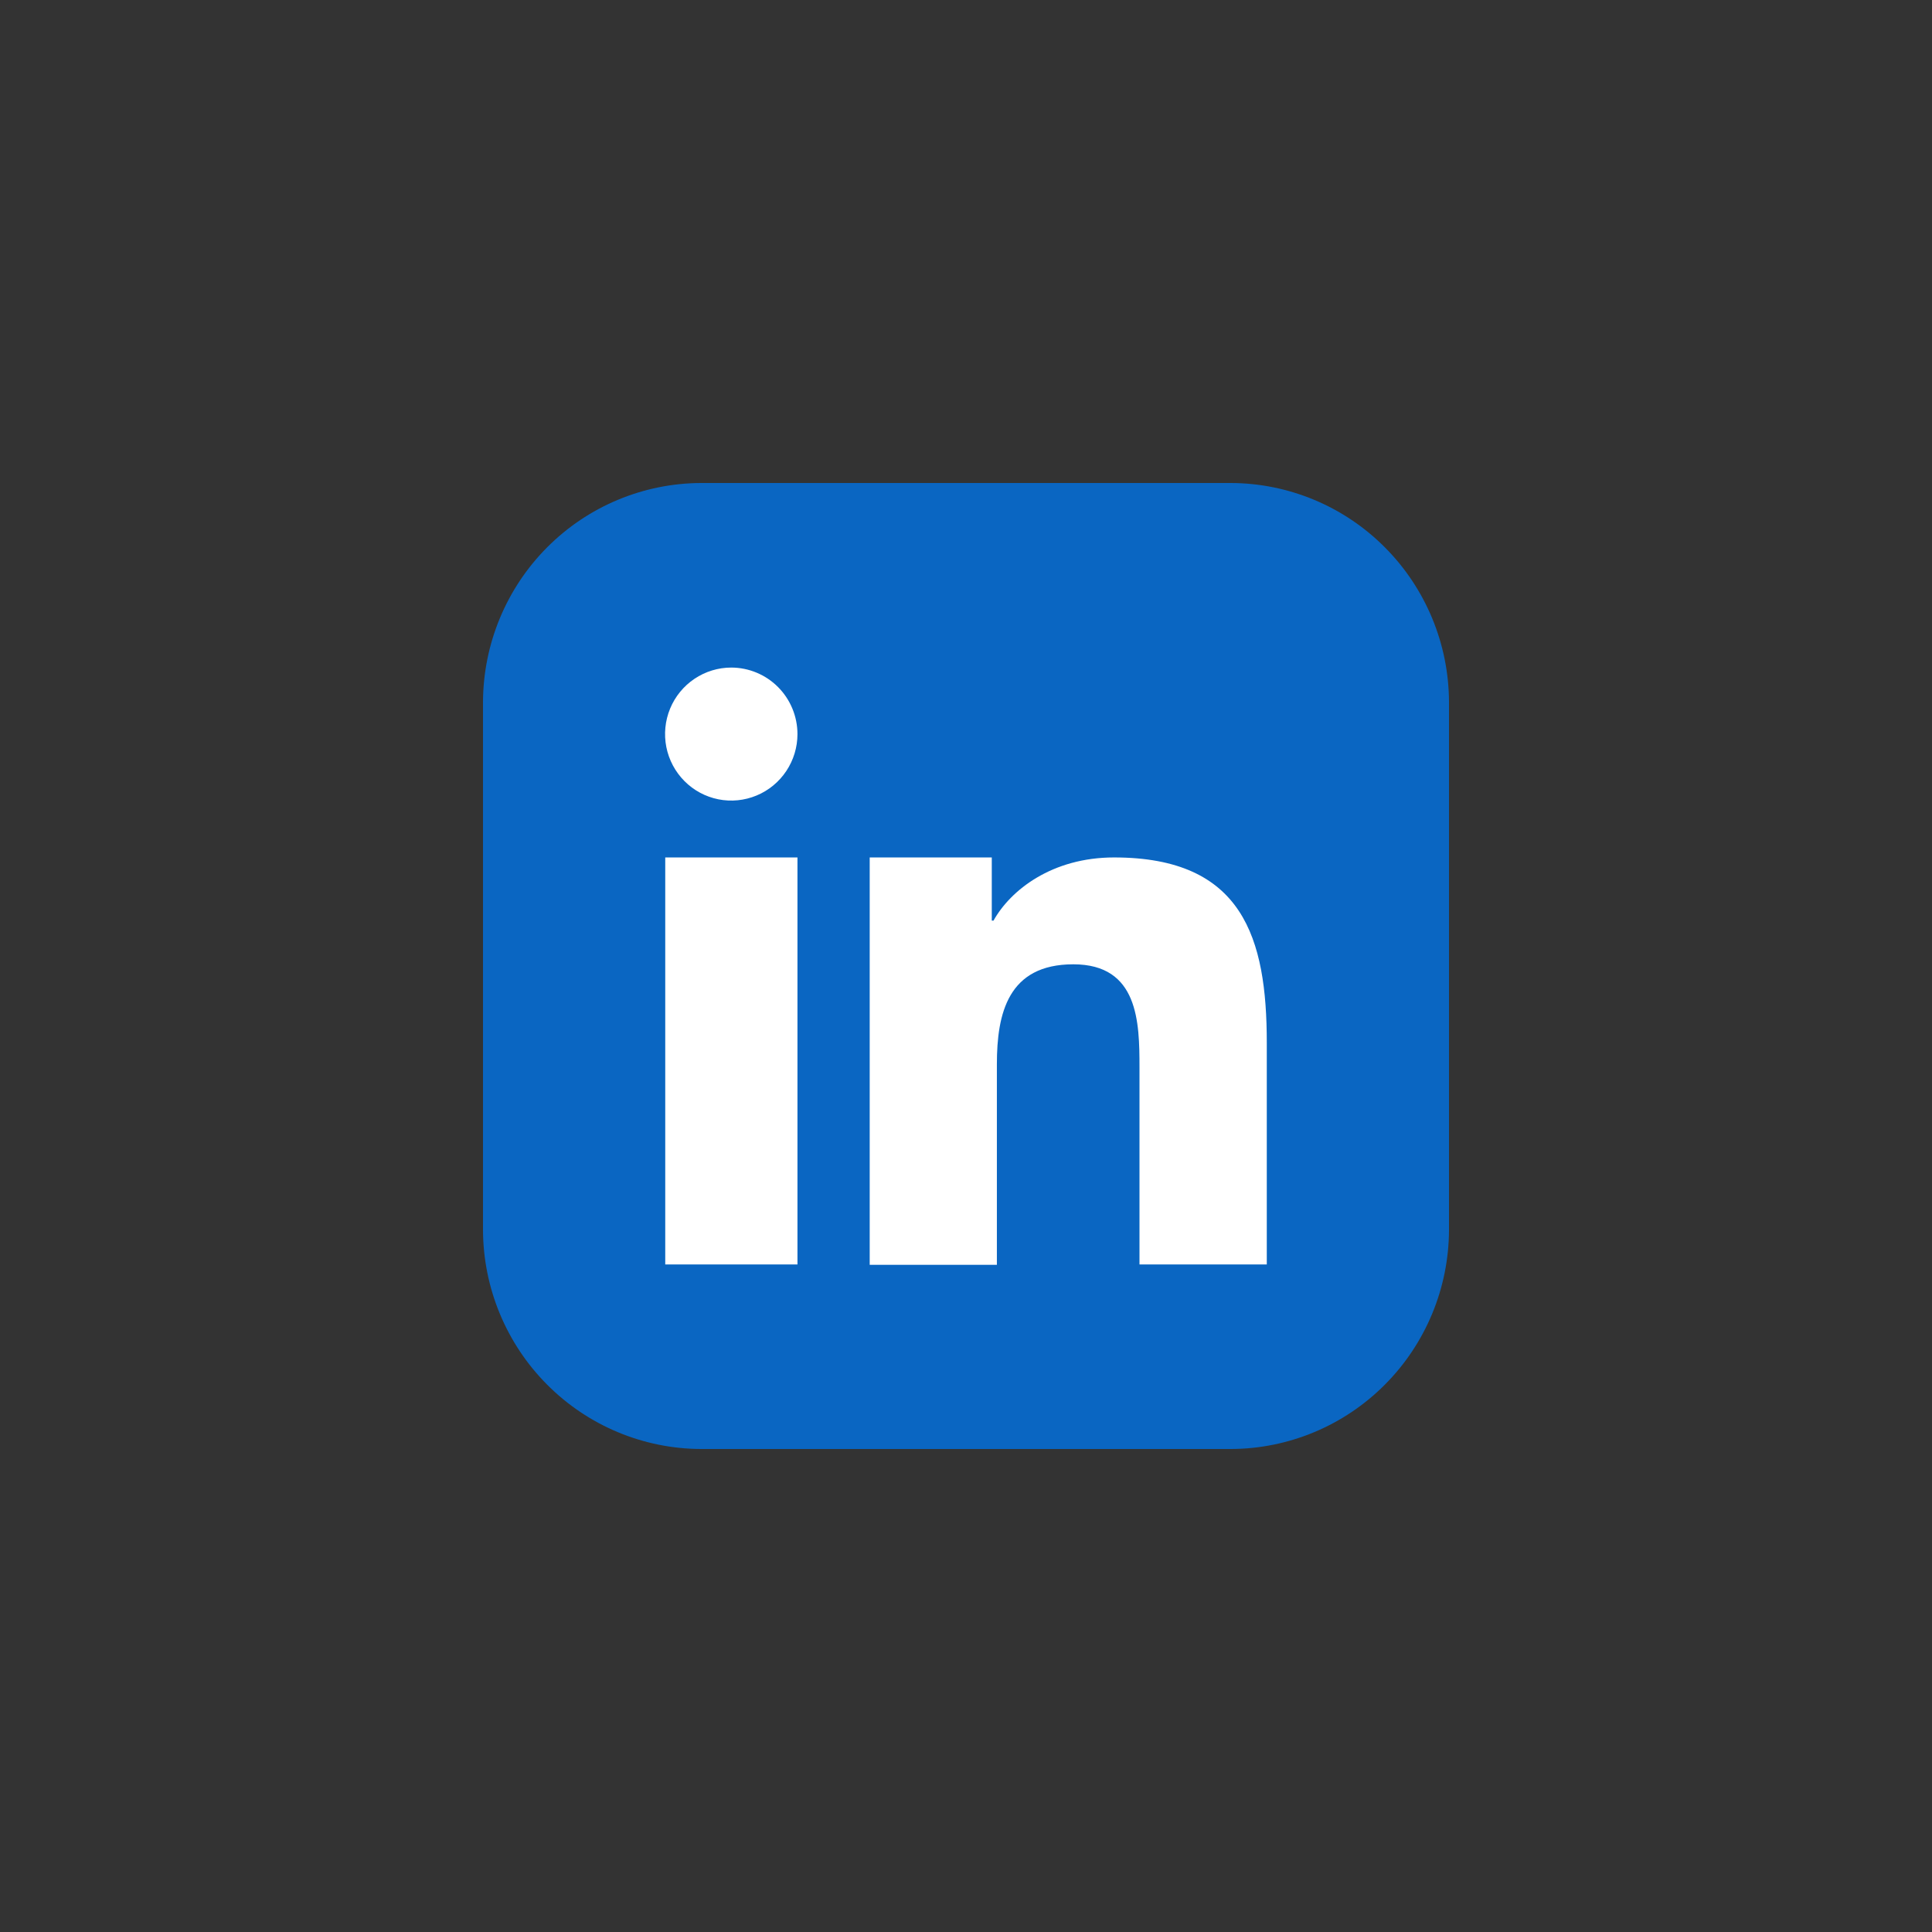
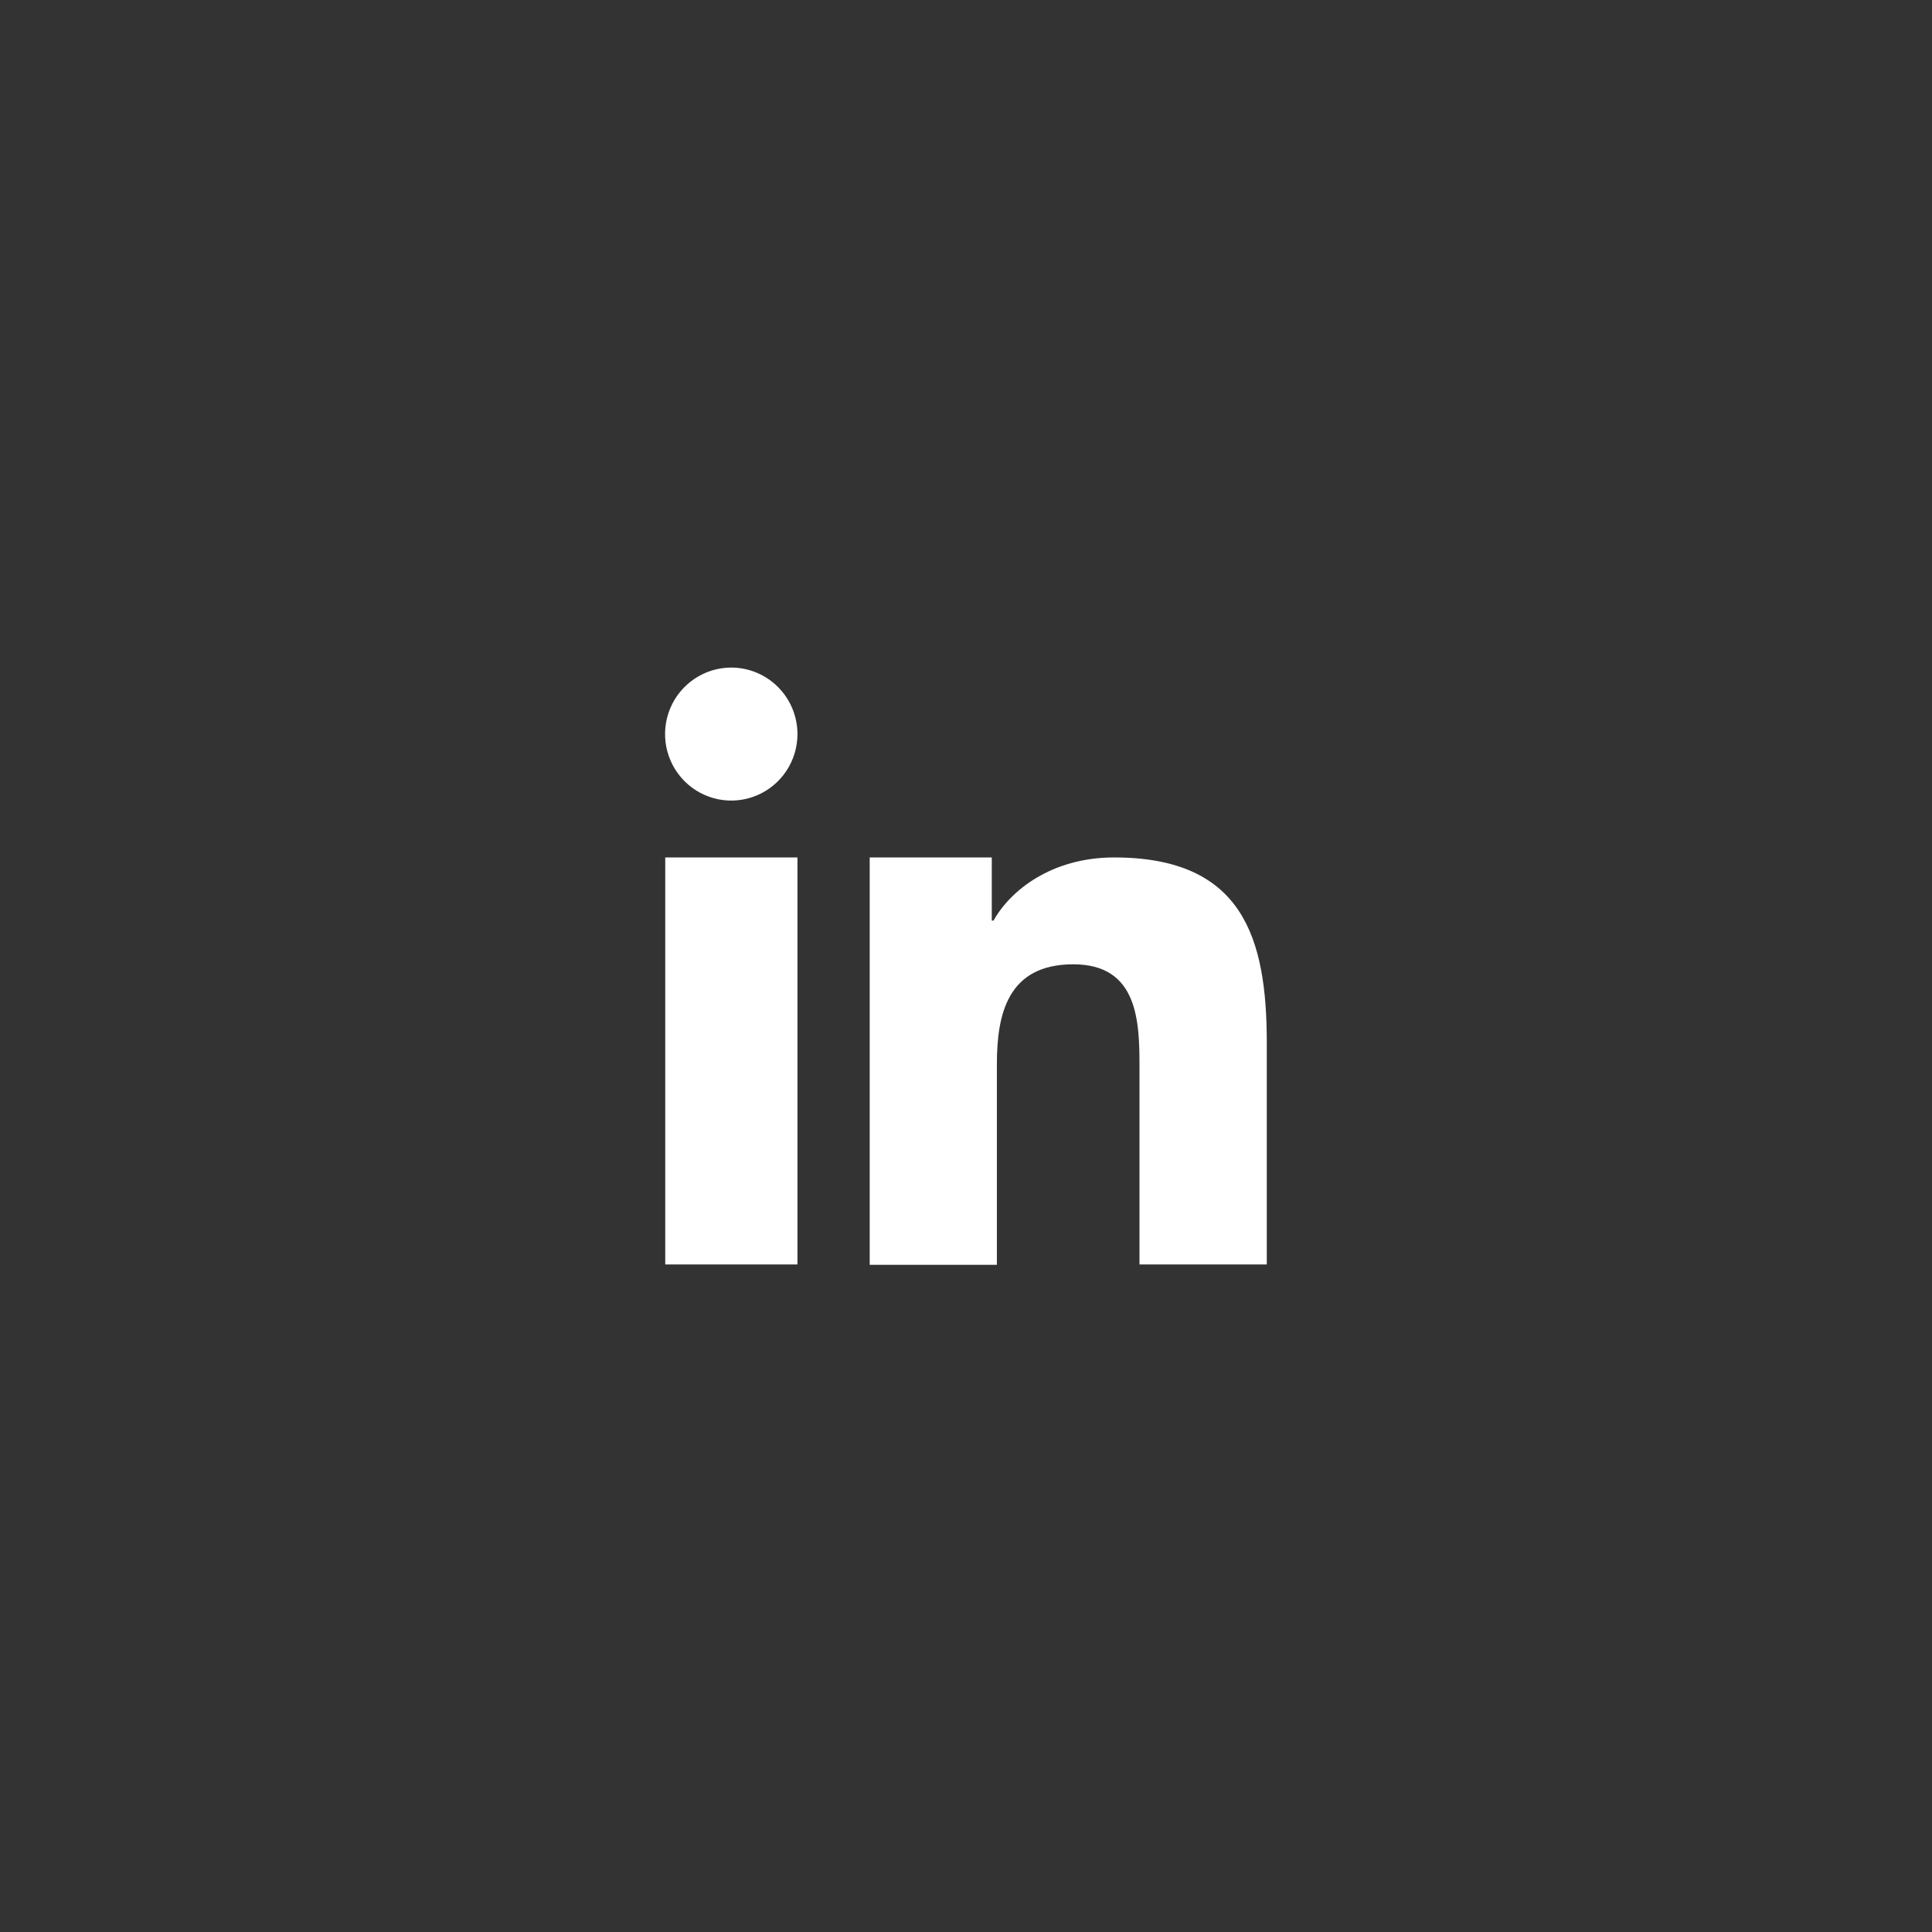
<svg xmlns="http://www.w3.org/2000/svg" width="64" height="64" viewBox="0 0 64 64" fill="none">
  <rect x="0" y="0" width="64" height="64" fill="#333333" stroke="none" />
-   <path fill-rule="evenodd" clip-rule="evenodd" d="M23.227 16H40.773C42.688 16.006 44.523 16.772 45.877 18.133C47.231 19.493 47.995 21.336 48 23.26V40.742C47.994 42.666 47.23 44.509 45.876 45.868C44.522 47.228 42.688 47.995 40.773 48H23.227C21.312 47.995 19.478 47.228 18.124 45.868C16.77 44.509 16.006 42.666 16 40.742V23.26C16.006 21.336 16.769 19.493 18.123 18.133C19.477 16.772 21.312 16.006 23.227 16Z" fill="#0A66C2" />
  <path fill-rule="evenodd" clip-rule="evenodd" d="M28.81 28.404H32.854V30.497H32.911C33.477 29.482 34.852 28.404 36.906 28.404C41.175 28.404 41.964 31.073 41.964 34.544V41.886H37.747V35.361C37.747 33.867 37.716 31.944 35.555 31.944C33.393 31.944 33.023 33.569 33.023 35.253V41.899H28.81V28.404ZM26.417 24.317C26.417 24.753 26.288 25.179 26.047 25.541C25.806 25.903 25.464 26.186 25.063 26.352C24.662 26.519 24.221 26.563 23.796 26.478C23.371 26.393 22.98 26.183 22.674 25.875C22.367 25.567 22.158 25.174 22.073 24.747C21.989 24.32 22.032 23.877 22.198 23.474C22.364 23.072 22.645 22.728 23.006 22.486C23.366 22.244 23.79 22.114 24.224 22.114C24.805 22.115 25.363 22.347 25.774 22.76C26.185 23.173 26.416 23.733 26.417 24.317ZM22.037 28.404H26.417V41.886H22.037V28.404Z" fill="white" />
</svg>